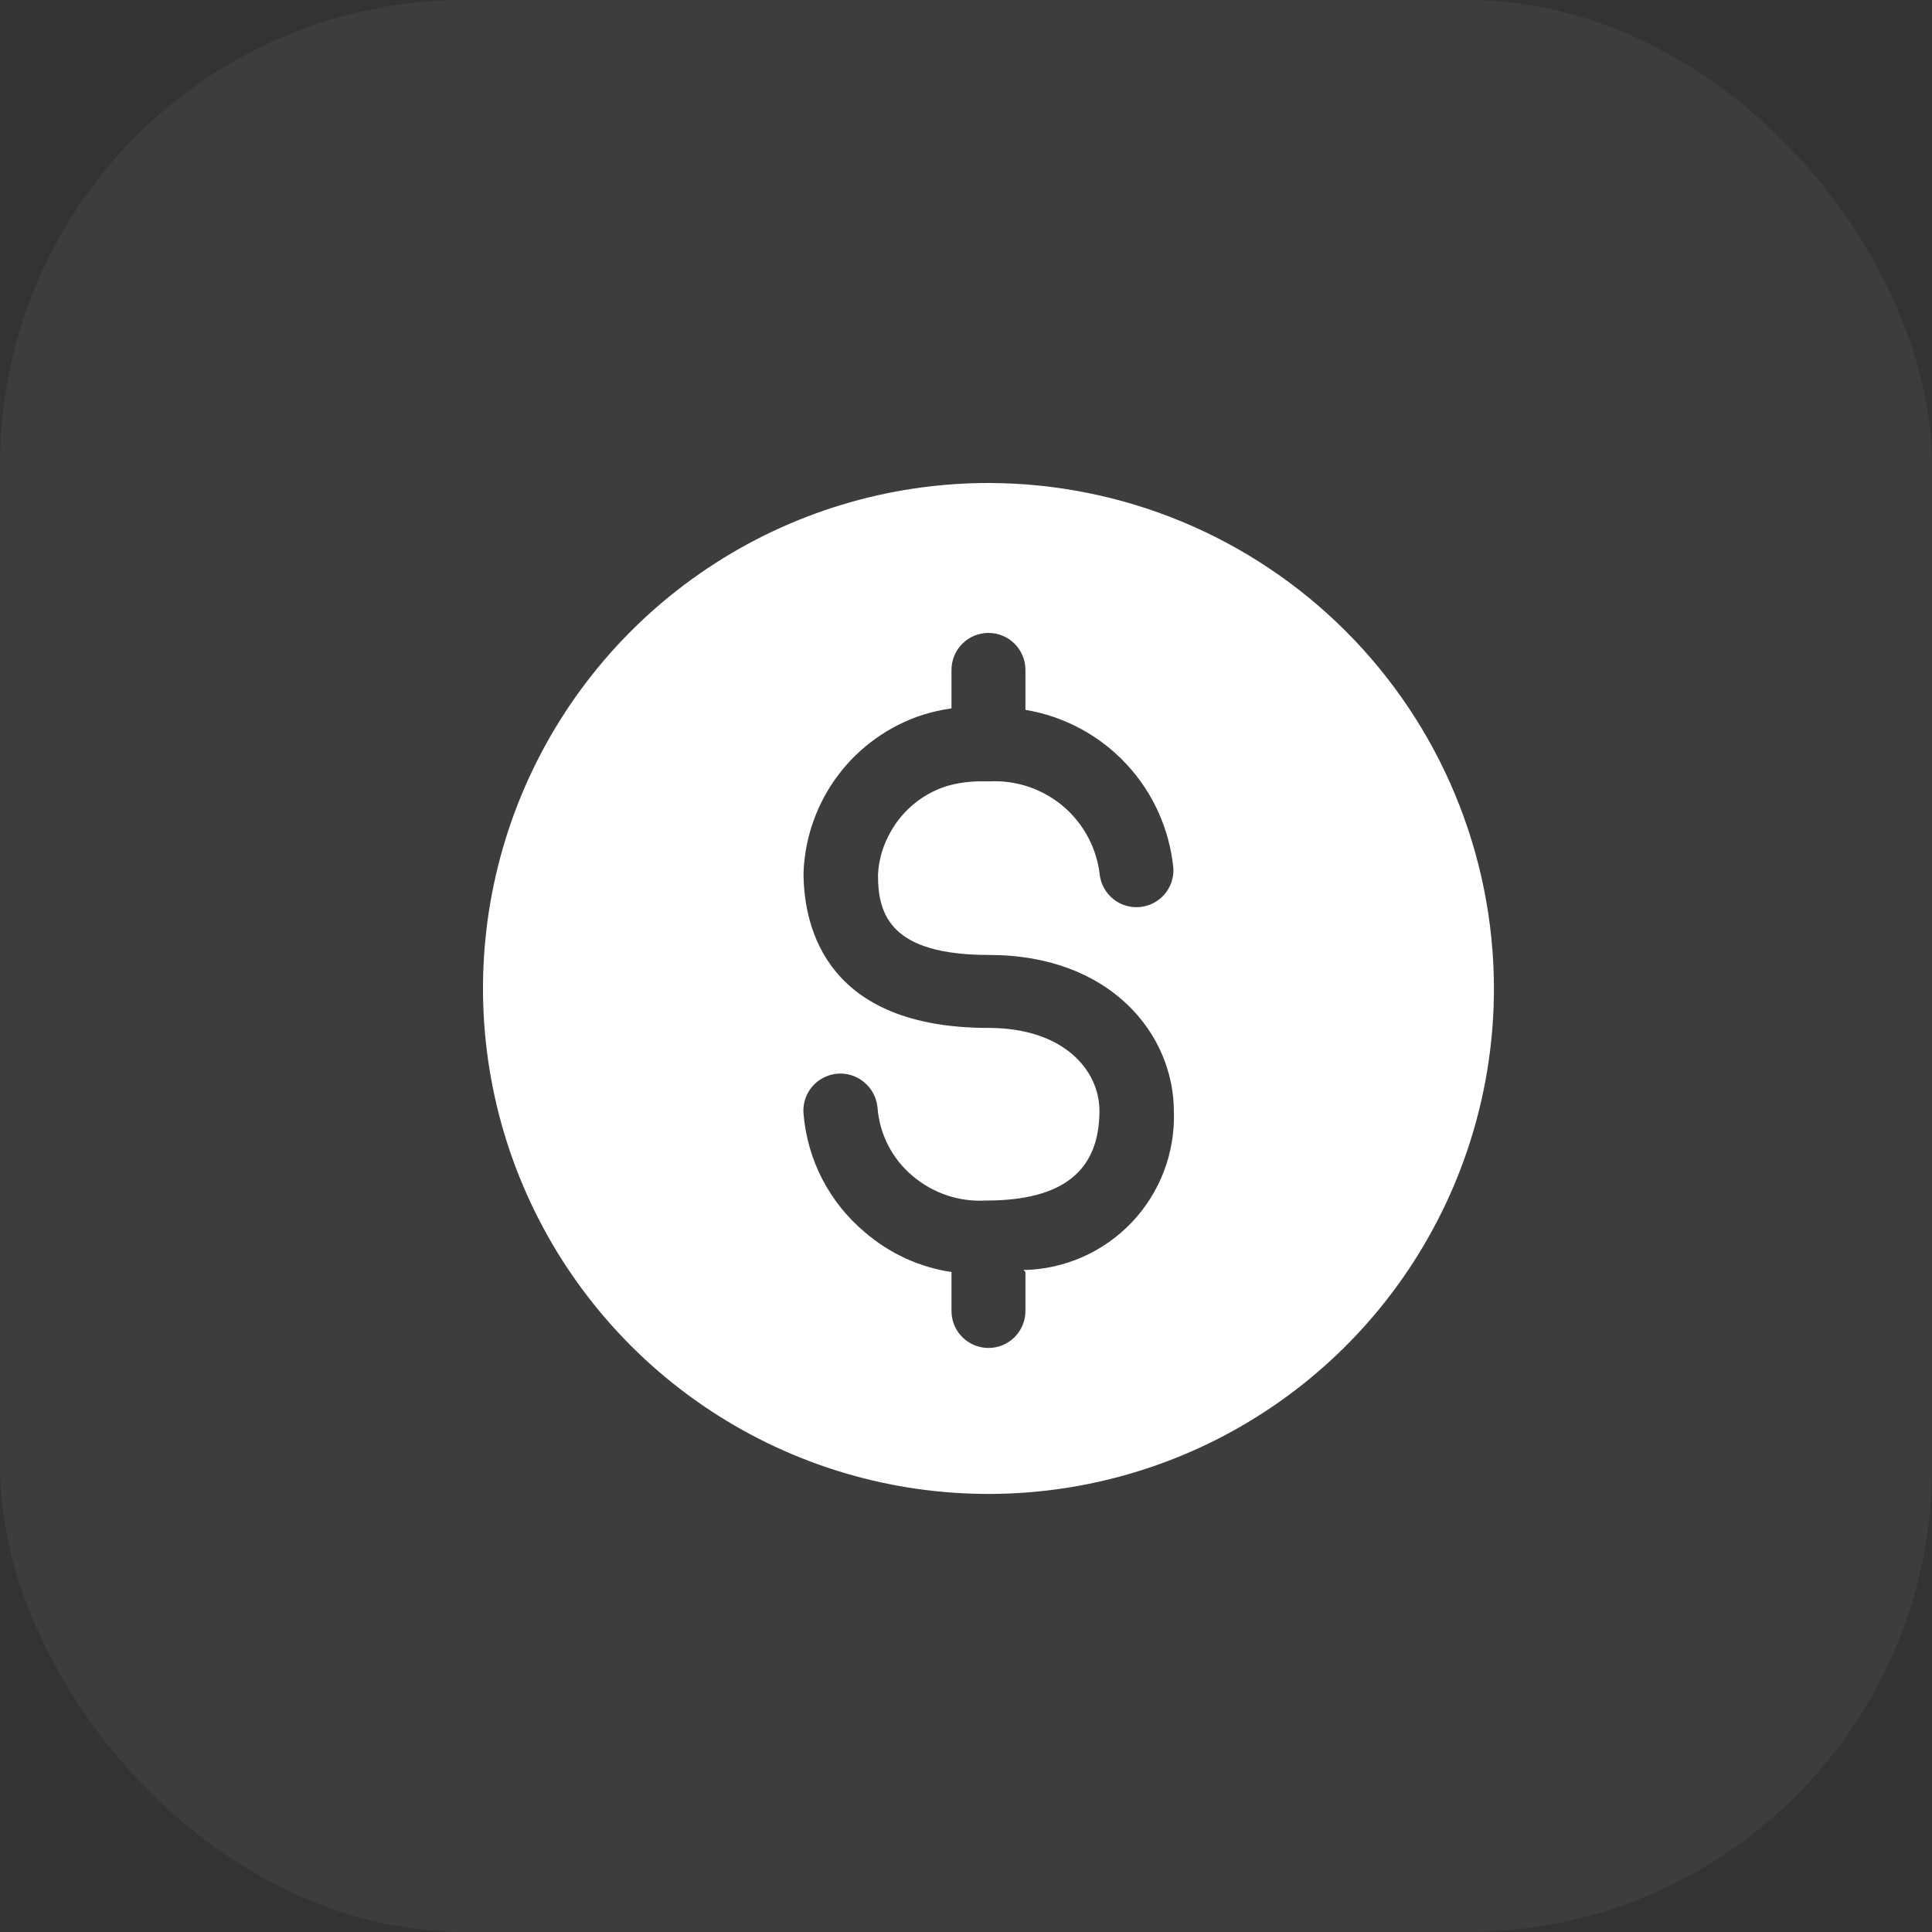
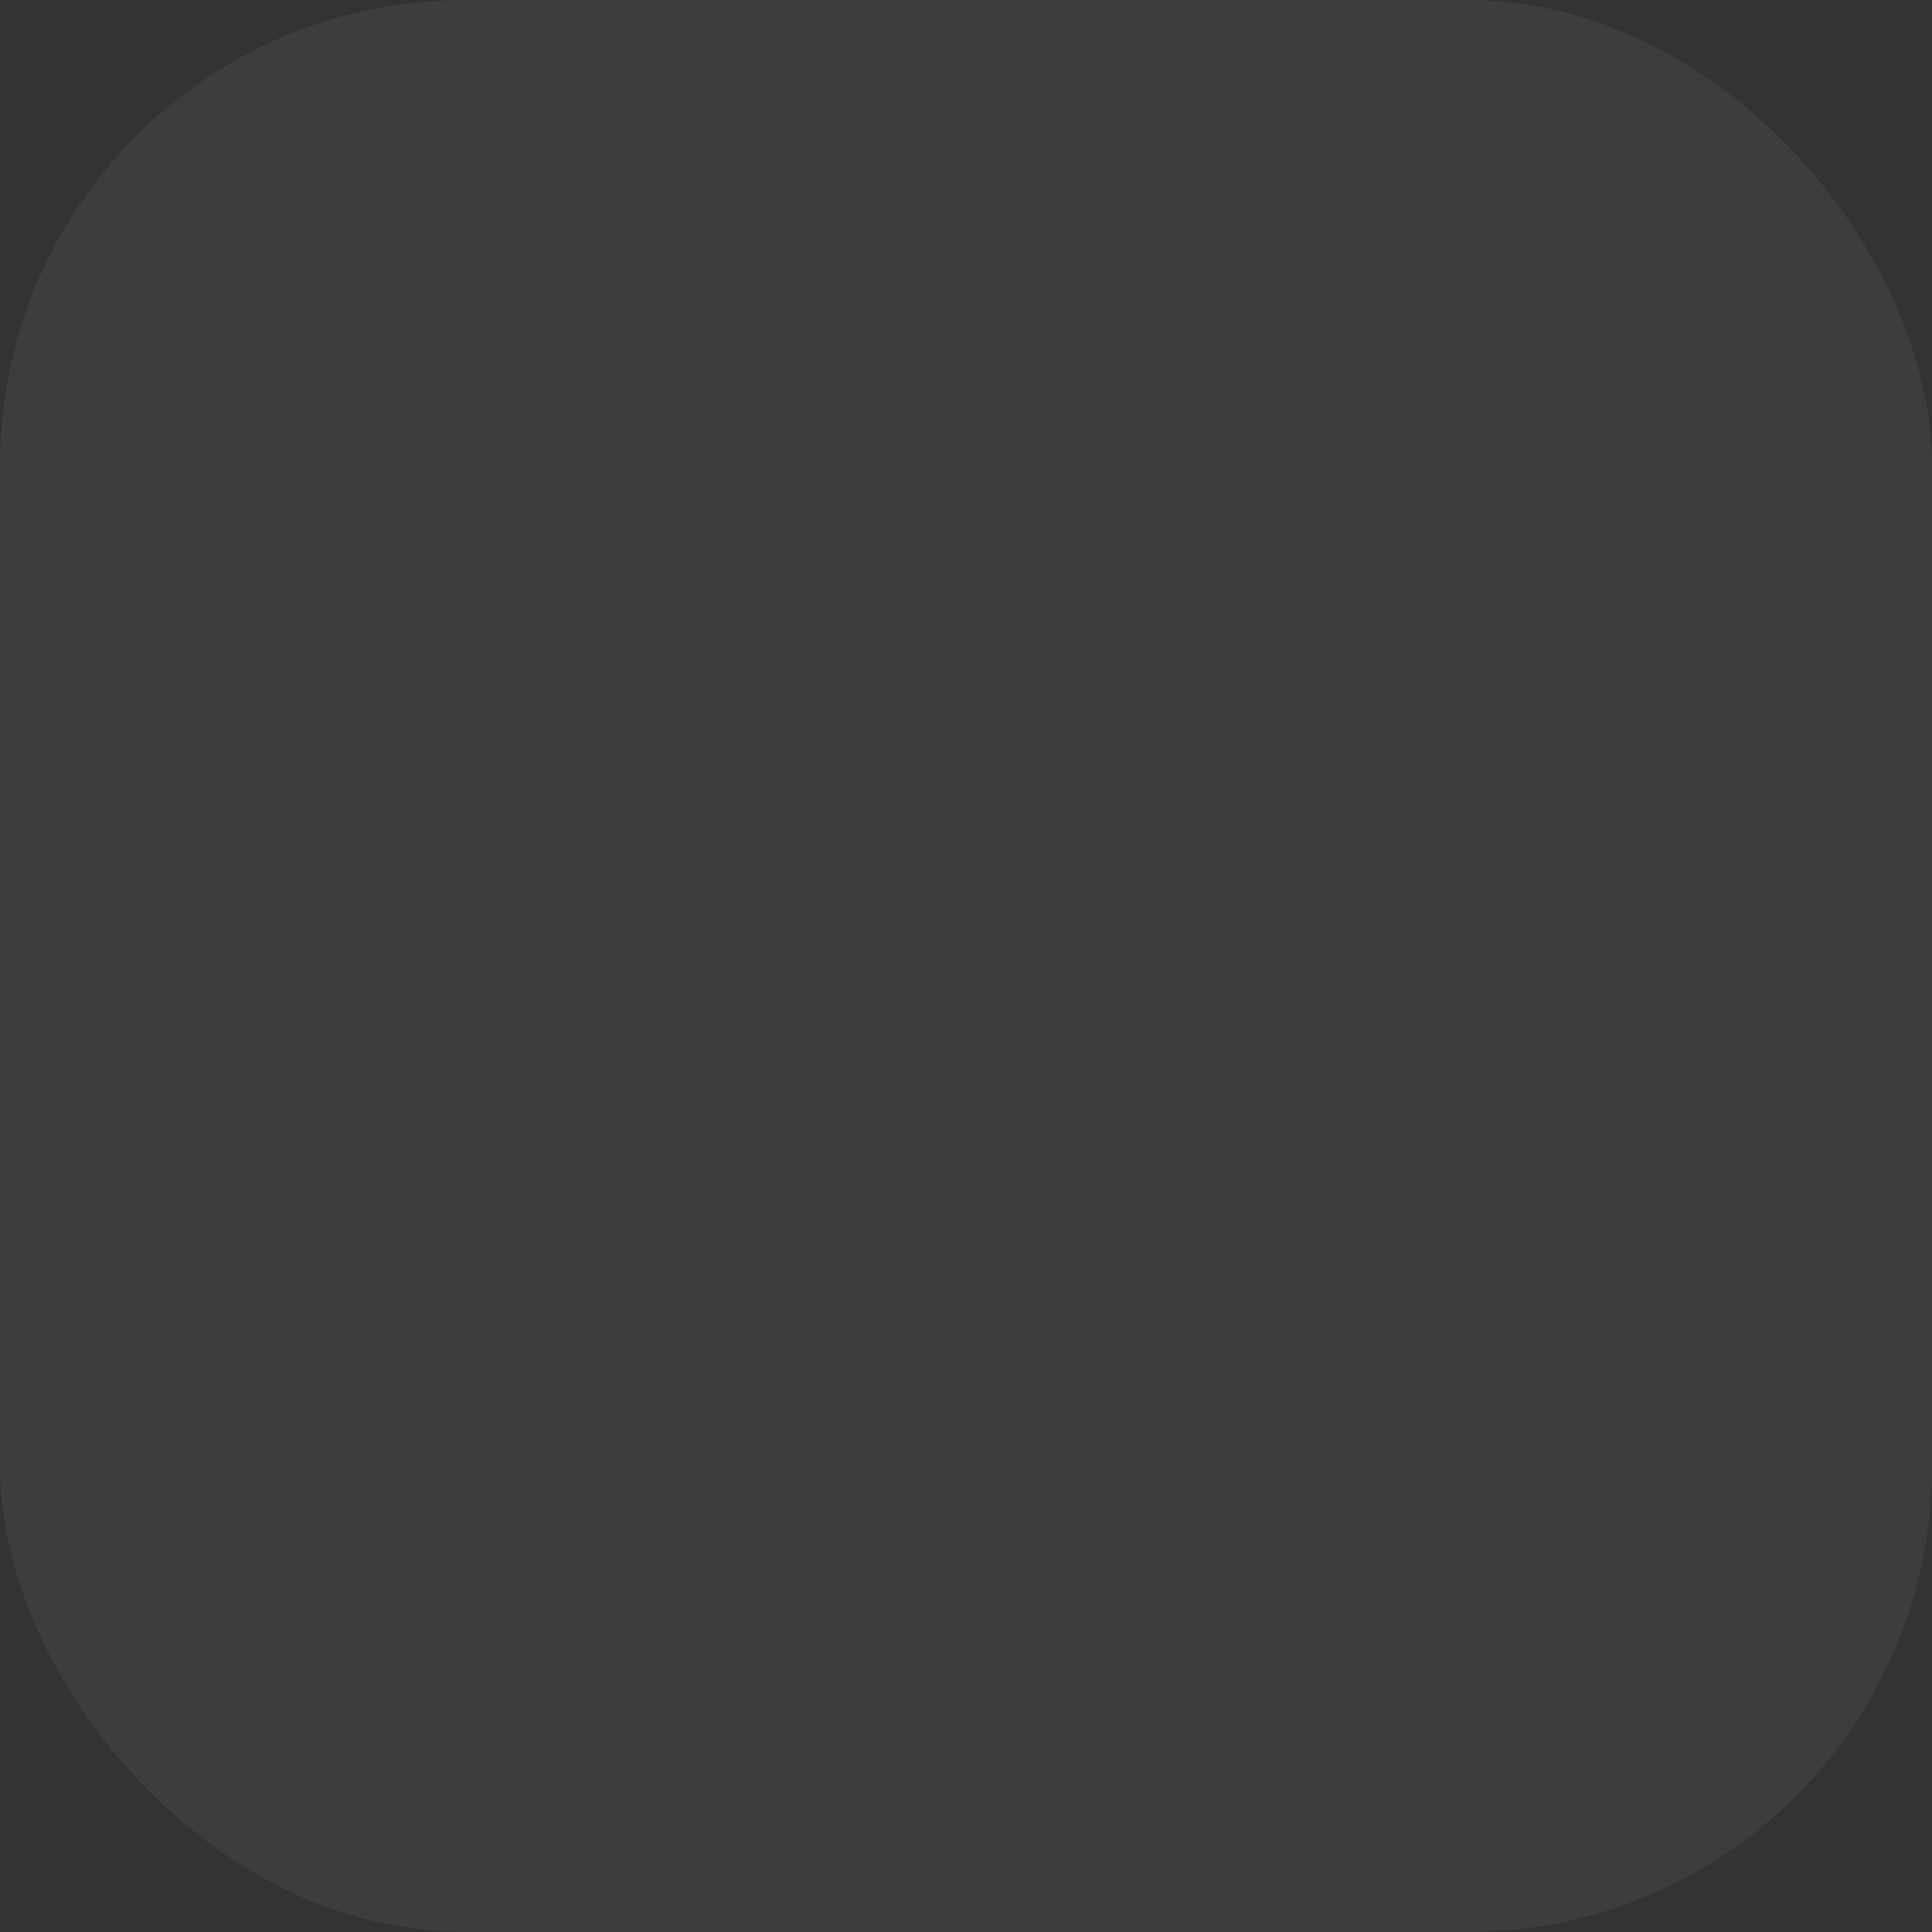
<svg xmlns="http://www.w3.org/2000/svg" width="43" height="43" viewBox="0 0 43 43" fill="none">
  <rect x="0" y="0" width="43" height="43" fill="#333333" stroke="none" />
  <rect width="43" height="43" rx="10.341" fill="white" fill-opacity="0.05" />
  <g clip-path="url(#clip0_283_8401)">
-     <path d="M22 10.75C19.775 10.75 17.6 11.41 15.75 12.646C13.9 13.882 12.458 15.639 11.606 17.695C10.755 19.75 10.532 22.012 10.966 24.195C11.4 26.377 12.472 28.382 14.045 29.955C15.618 31.528 17.623 32.6 19.805 33.034C21.988 33.468 24.25 33.245 26.305 32.394C28.361 31.542 30.118 30.1 31.354 28.25C32.59 26.4 33.25 24.225 33.25 22C33.247 19.017 32.061 16.157 29.952 14.048C27.843 11.939 24.983 10.753 22 10.75ZM22.823 28.311V29.178C22.823 29.396 22.736 29.606 22.582 29.76C22.428 29.915 22.218 30.001 22 30.001C21.782 30.001 21.572 29.915 21.418 29.76C21.264 29.606 21.177 29.396 21.177 29.178V28.311C20.462 28.204 19.792 27.896 19.245 27.422C18.855 27.095 18.534 26.694 18.3 26.241C18.067 25.789 17.925 25.295 17.884 24.788C17.87 24.626 17.905 24.463 17.983 24.32C18.062 24.178 18.181 24.062 18.325 23.987C18.47 23.912 18.633 23.881 18.795 23.899C18.957 23.917 19.11 23.983 19.234 24.088C19.402 24.227 19.509 24.428 19.53 24.645C19.552 24.939 19.631 25.225 19.765 25.487C19.899 25.749 20.084 25.982 20.31 26.171C20.763 26.558 21.349 26.755 21.945 26.72C23.657 26.72 24.47 26.061 24.47 24.722C24.47 23.833 23.69 22.878 22 22.878C18.422 22.878 17.884 20.683 17.884 19.421C17.913 18.634 18.184 17.875 18.659 17.246C19.134 16.618 19.791 16.151 20.54 15.909C20.749 15.844 20.961 15.797 21.177 15.766V14.91C21.177 14.691 21.264 14.482 21.418 14.328C21.572 14.173 21.782 14.087 22 14.087C22.218 14.087 22.428 14.173 22.582 14.328C22.736 14.482 22.823 14.691 22.823 14.91V15.799C23.685 15.943 24.475 16.367 25.07 17.006C25.666 17.645 26.033 18.463 26.116 19.333C26.125 19.543 26.053 19.748 25.916 19.907C25.778 20.066 25.585 20.166 25.376 20.187C25.167 20.208 24.958 20.149 24.791 20.02C24.625 19.892 24.514 19.705 24.48 19.498C24.419 18.902 24.133 18.352 23.68 17.96C23.227 17.569 22.642 17.365 22.044 17.39H21.846C21.579 17.388 21.313 17.425 21.056 17.5C20.775 17.592 20.516 17.739 20.293 17.933C20.071 18.127 19.89 18.365 19.761 18.631C19.629 18.893 19.554 19.182 19.541 19.476C19.541 20.376 19.838 21.254 22.011 21.254C24.711 21.254 26.127 23.01 26.127 24.744C26.141 25.196 26.066 25.646 25.905 26.069C25.744 26.491 25.501 26.878 25.19 27.205C24.878 27.533 24.505 27.796 24.091 27.978C23.677 28.16 23.231 28.259 22.779 28.267L22.823 28.311Z" fill="white" />
-   </g>
+     </g>
  <defs>
    <clipPath id="clip0_283_8401">
-       <rect width="24" height="24" fill="white" transform="translate(10 10)" />
-     </clipPath>
+       </clipPath>
  </defs>
</svg>